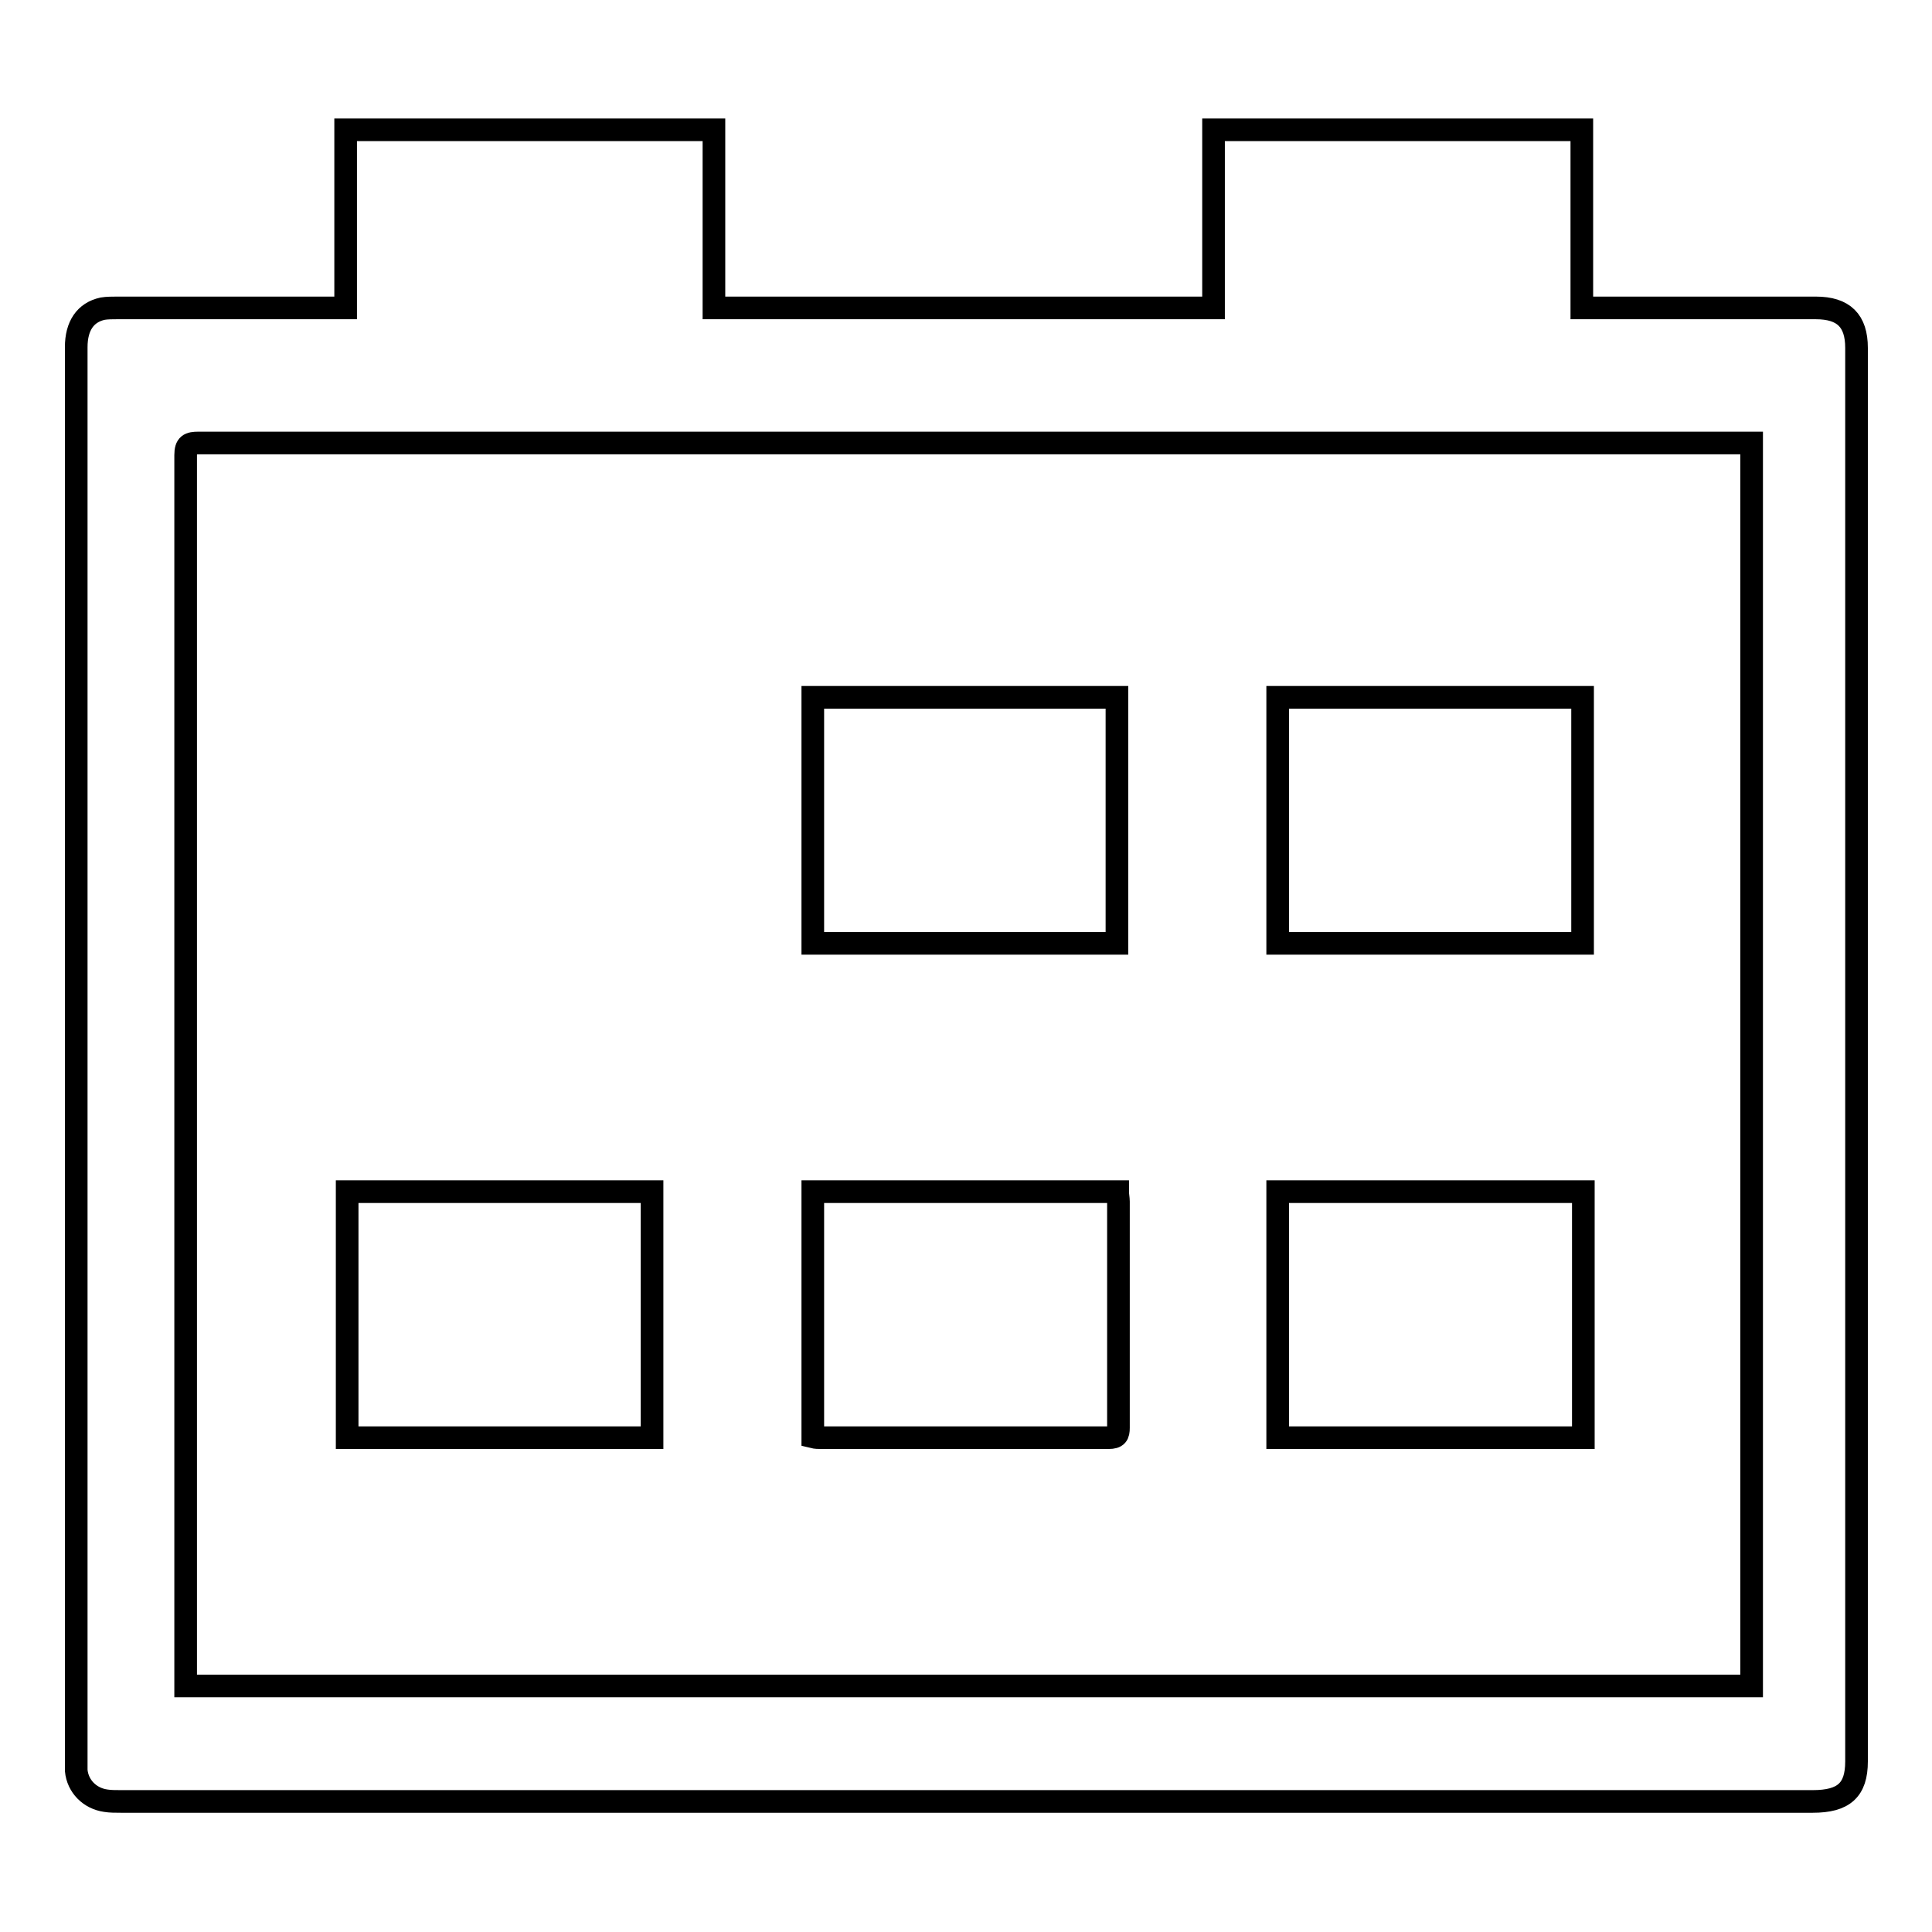
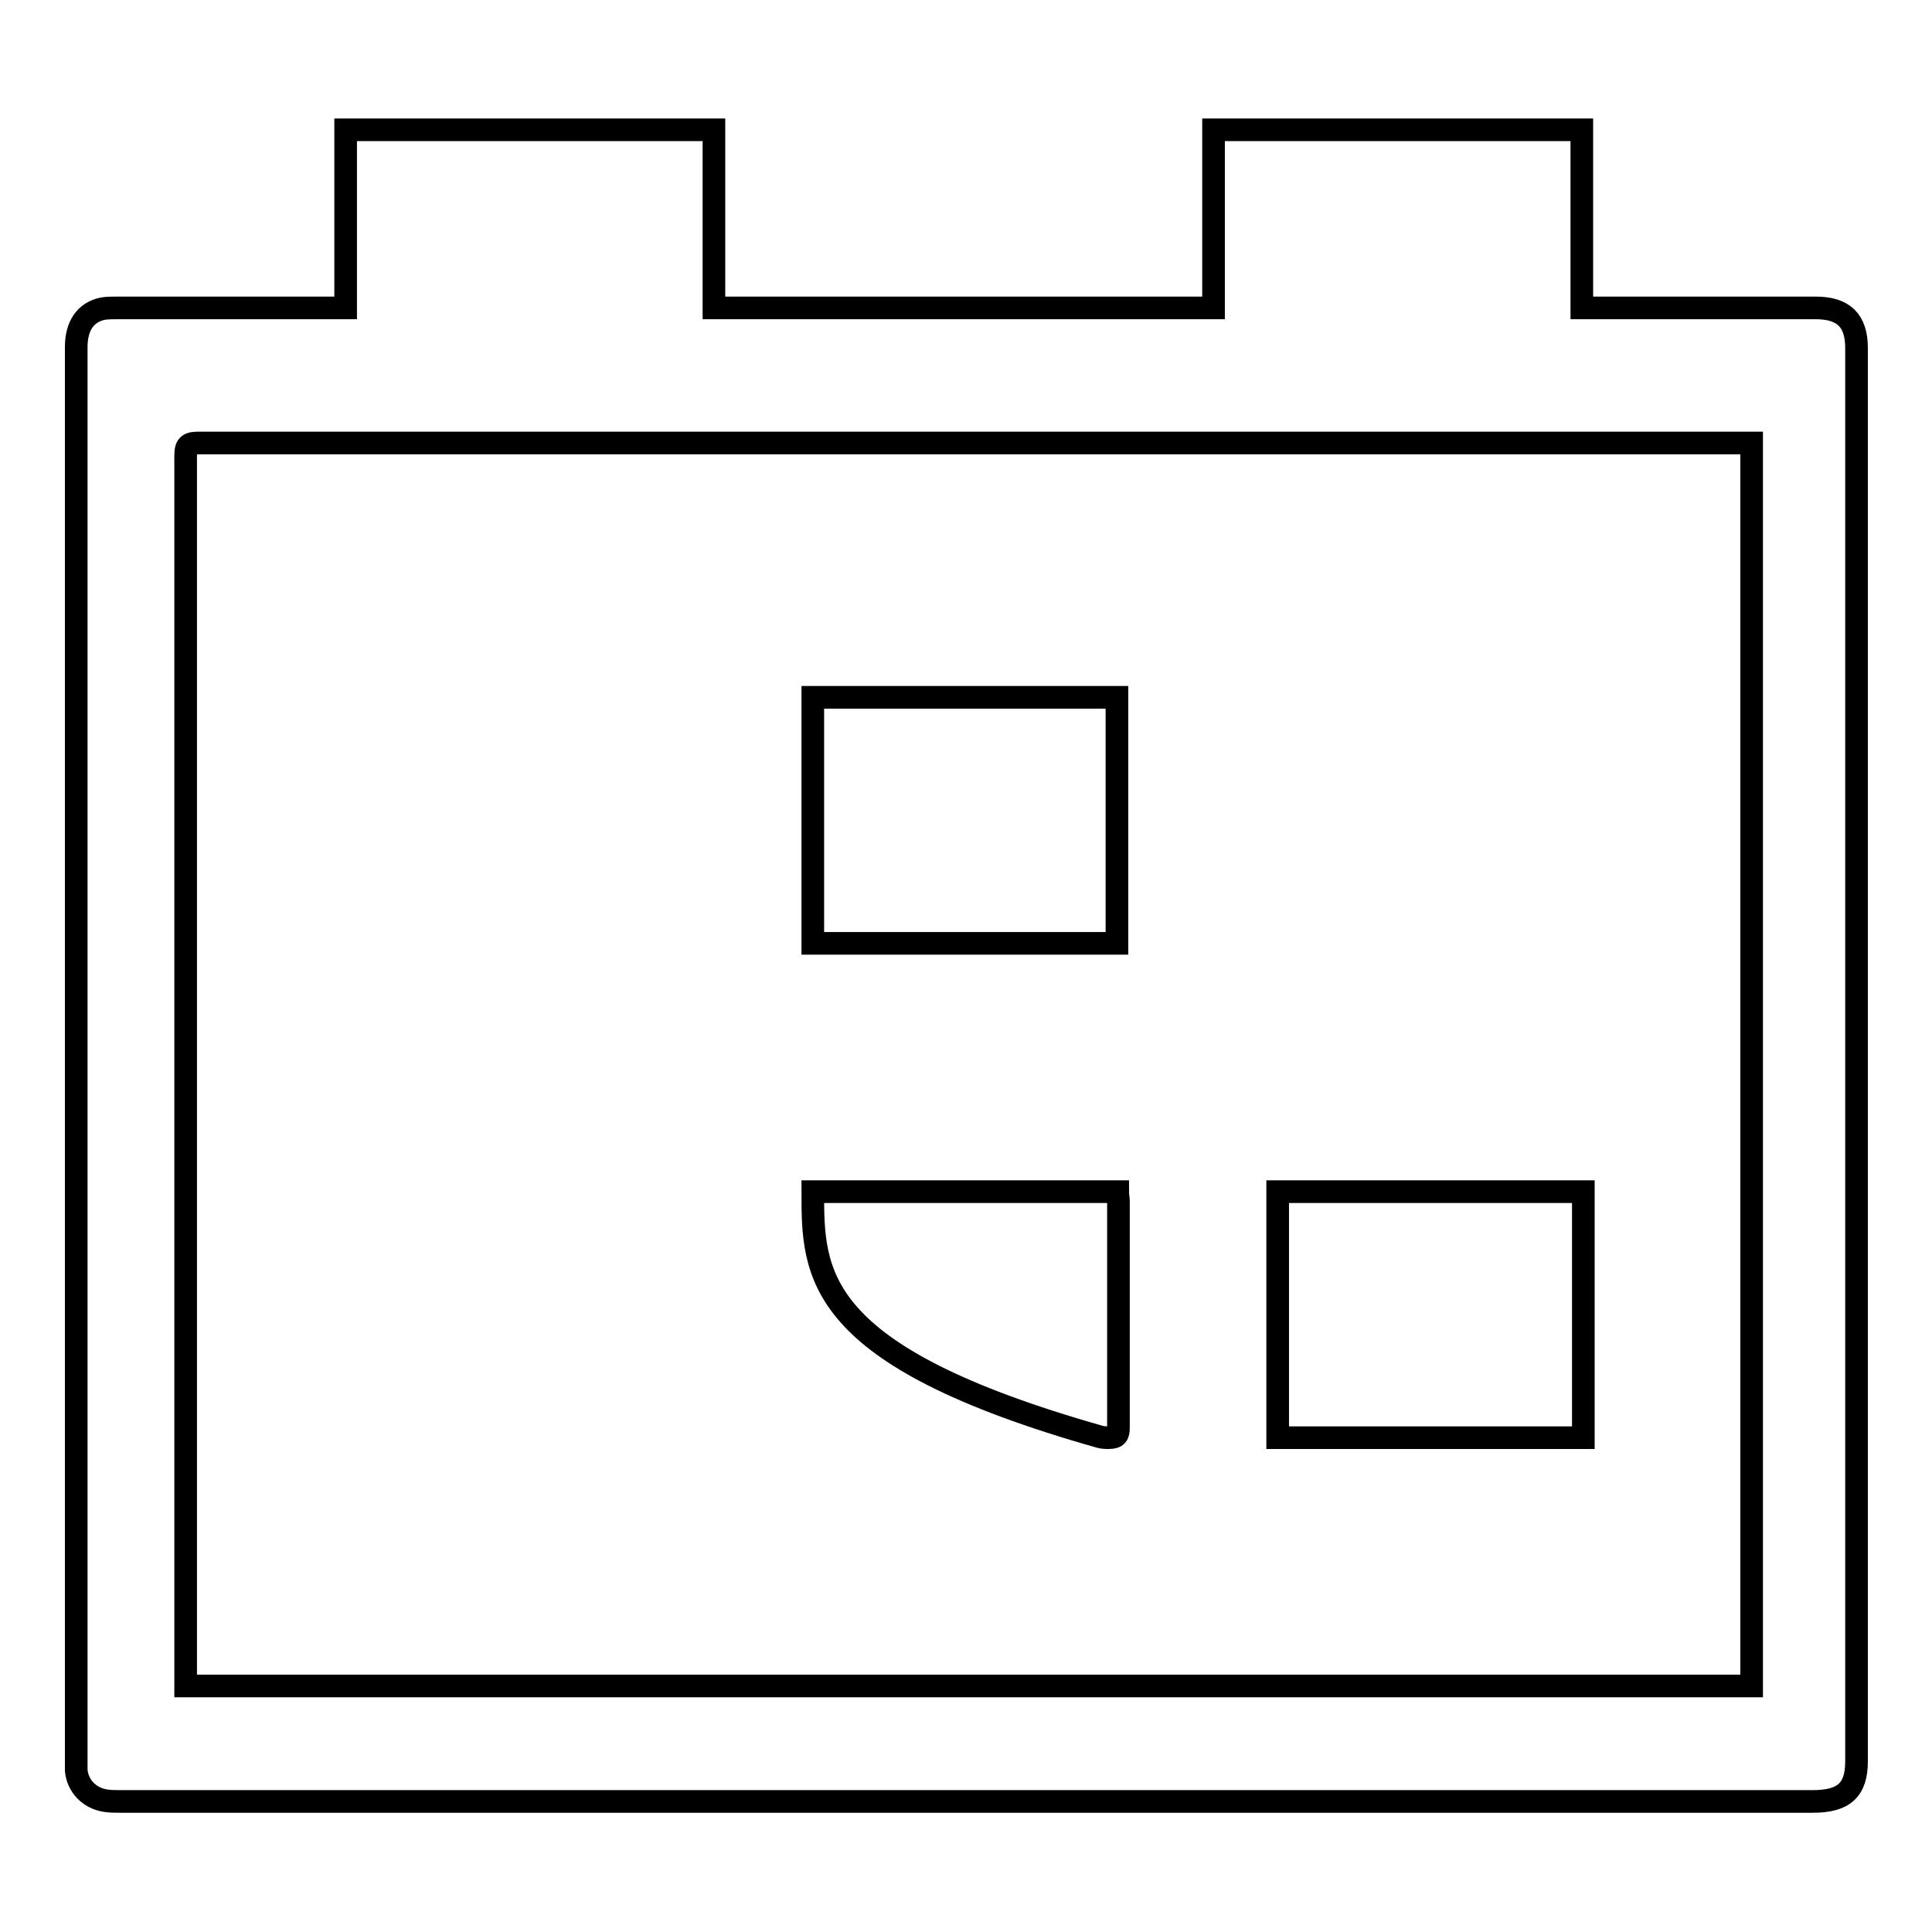
<svg xmlns="http://www.w3.org/2000/svg" version="1.1" x="0px" y="0px" viewBox="0 0 256 256" enable-background="new 0 0 256 256" xml:space="preserve">
  <g>
    <g>
      <path stroke-width="3" fill-opacity="0" stroke="#000000" d="M45.8,40.8c0-7.9,0-15.8,0-23.6c16.3,0,32.5,0,48.8,0c0,7.9,0,15.7,0,23.6c22.1,0,44.1,0,66.2,0c0-7.8,0-15.7,0-23.6c16.4,0,32.5,0,48.8,0c0,7.9,0,15.7,0,23.6c0.6,0,1.1,0,1.6,0c9.8,0,19.6,0,29.4,0c3.7,0,5.4,1.7,5.4,5.3c0,62.4,0,124.9,0,187.3c0,3.8-1.7,5.3-5.8,5.3c-56.4,0-112.8,0-169.1,0c-18.4,0-36.8,0-55.1,0c-0.7,0-1.4,0-2-0.1c-2.1-0.3-3.7-1.9-3.9-4c0-0.4,0-0.8,0-1.2c0-62.5,0-124.9,0-187.4c0-2.8,1.2-4.6,3.5-5.1c0.6-0.1,1.3-0.1,1.9-0.1c9.5,0,19.1,0,28.6,0C44.5,40.8,45,40.8,45.8,40.8z M232.1,58.7c-3.1,0-6,0-8.9,0c-65.7,0-131.3,0-196.9,0c-1.2,0-1.7,0.2-1.7,1.6c0,53.9,0,107.8,0,161.6c0,0.5,0,1,0,1.5c69.3,0,138.4,0,207.5,0C232.1,168.5,232.1,113.7,232.1,58.7z" />
-       <path stroke-width="3" fill-opacity="0" stroke="#000000" d="M169.3,92.4c13.5,0,26.9,0,40.4,0c0,10.8,0,21.7,0,32.6c-13.4,0-26.9,0-40.4,0C169.3,114.2,169.3,103.3,169.3,92.4z" />
-       <path stroke-width="3" fill-opacity="0" stroke="#000000" d="M86.4,190.5c-13.5,0-26.9,0-40.4,0c0-10.9,0-21.7,0-32.6c13.5,0,26.9,0,40.4,0C86.4,168.7,86.4,179.5,86.4,190.5z" />
      <path stroke-width="3" fill-opacity="0" stroke="#000000" d="M209.8,157.9c0,10.9,0,21.7,0,32.6c-13.5,0-26.9,0-40.5,0c0-10.9,0-21.7,0-32.6C182.8,157.9,196.2,157.9,209.8,157.9z" />
      <path stroke-width="3" fill-opacity="0" stroke="#000000" d="M107.7,92.4c13.4,0,26.8,0,40.3,0c0,10.8,0,21.7,0,32.6c-13.4,0-26.8,0-40.3,0C107.7,114.2,107.7,103.3,107.7,92.4z" />
-       <path stroke-width="3" fill-opacity="0" stroke="#000000" d="M107.7,157.9c13.5,0,26.8,0,40.4,0c0,0.5,0.1,0.9,0.1,1.3c0,10,0,20,0,30c0,0.9-0.2,1.3-1.3,1.3c-12.7,0-25.4,0-38.1,0c-0.3,0-0.7,0-1.1-0.1C107.7,179.6,107.7,168.8,107.7,157.9z" />
+       <path stroke-width="3" fill-opacity="0" stroke="#000000" d="M107.7,157.9c13.5,0,26.8,0,40.4,0c0,0.5,0.1,0.9,0.1,1.3c0,10,0,20,0,30c0,0.9-0.2,1.3-1.3,1.3c-0.3,0-0.7,0-1.1-0.1C107.7,179.6,107.7,168.8,107.7,157.9z" />
    </g>
  </g>
</svg>